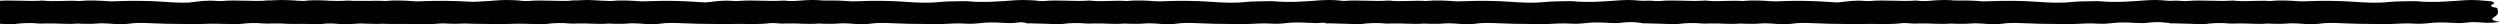
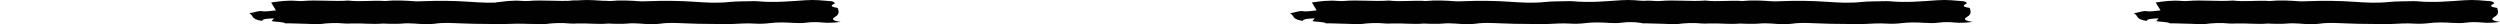
<svg xmlns="http://www.w3.org/2000/svg" width="1237" height="12" viewBox="0 0 1237 12" fill="none">
-   <path d="M671.342 10.85C667.805 11.242 665.377 11.42 662.685 11.159C659.94 10.891 657.274 10.836 654.503 11.207C652.418 11.489 650.174 11.469 647.825 11.324C643.946 11.077 640.119 10.946 636.133 11.455C634.048 11.723 631.145 11.84 628.954 11.688C624.89 11.407 621.274 11.737 617.473 11.881C615.652 11.95 613.752 11.909 611.904 11.895C608.262 11.867 604.646 11.84 601.004 11.771C598.734 11.73 596.491 11.62 594.221 11.537C590.13 11.393 586.171 11.104 582.08 11.723C578.886 12.204 575.244 11.909 571.866 11.654C569.781 11.496 567.959 11.462 565.716 11.668C563.525 11.874 560.886 11.75 558.458 11.75C557.772 11.75 556.954 11.606 556.373 11.654C551.121 12.128 545.948 11.414 540.748 11.606C539.692 11.647 538.505 11.73 537.607 11.64C533.2 11.194 529.214 11.379 525.071 11.929C523.645 12.122 521.323 11.867 519.422 11.812C516.097 11.716 512.798 11.62 509.472 11.53C508.971 11.517 508.021 11.579 507.994 11.544C506.833 10.705 503.059 10.925 501.264 10.41C501.633 9.99 501.976 9.578 502.425 9.083C498.968 9.2 496.592 9.392 496.513 10.355C490.495 9.365 492.739 7.77 490.179 6.629C491.604 6.285 492.818 5.969 494.138 5.68C494.639 5.57 495.616 5.419 495.932 5.467C498.651 5.914 500.604 5.371 503.375 5.123C502.61 3.858 501.818 2.573 501 1.232C505.17 0.627 509.103 0.064 513.985 0.469C514.804 0.538 515.833 0.572 516.598 0.504C524.041 -0.177 531.722 0.854 539.164 0.277C545.103 1.005 551.358 0.043 557.349 0.517C562.417 -0.012 567.326 0.297 572.288 0.648C573.396 0.723 574.716 0.648 575.93 0.6C583.795 0.304 591.397 0.339 599.315 0.895C604.488 1.26 610.321 1.631 616.259 0.992C619.98 0.593 624.494 0.689 628.637 0.565C629.139 0.552 629.693 0.565 630.168 0.613C638.377 1.397 646.242 0.648 653.949 0.112C658.831 -0.225 662.632 0.277 666.723 0.607C667.673 0.682 668.861 1.473 668.359 1.734C666.776 2.566 665.72 3.253 669.547 3.845C669.969 3.913 670.048 4.181 670.075 4.36C670.339 5.646 670.893 6.924 668.834 8.182C667.409 9.062 666.063 10.039 671.289 10.829L671.342 10.85Z" fill="#010101" />
-   <path d="M520.002 10.85C516.465 11.242 514.037 11.42 511.345 11.159C508.6 10.891 505.934 10.836 503.163 11.207C501.078 11.489 498.834 11.469 496.485 11.324C492.606 11.077 488.779 10.946 484.793 11.455C482.708 11.723 479.805 11.84 477.614 11.688C473.55 11.407 469.934 11.737 466.133 11.881C464.312 11.95 462.412 11.909 460.564 11.895C456.922 11.867 453.306 11.84 449.664 11.771C447.394 11.73 445.151 11.62 442.881 11.537C438.79 11.393 434.831 11.104 430.74 11.723C427.546 12.204 423.904 11.909 420.526 11.654C418.441 11.496 416.62 11.462 414.376 11.668C412.186 11.874 409.546 11.75 407.118 11.75C406.432 11.75 405.614 11.606 405.033 11.654C399.781 12.128 394.608 11.414 389.408 11.606C388.352 11.647 387.165 11.73 386.267 11.64C381.86 11.194 377.874 11.379 373.731 11.929C372.305 12.122 369.983 11.867 368.083 11.812C364.757 11.716 361.458 11.62 358.132 11.53C357.631 11.517 356.681 11.579 356.654 11.544C355.493 10.705 351.719 10.925 349.924 10.41C350.294 9.99 350.637 9.578 351.085 9.083C347.628 9.2 345.252 9.392 345.173 10.355C339.156 9.365 341.399 7.77 338.839 6.629C340.264 6.285 341.478 5.969 342.798 5.68C343.299 5.57 344.276 5.419 344.593 5.467C347.311 5.914 349.264 5.371 352.035 5.123C351.27 3.858 350.478 2.573 349.66 1.232C353.83 0.627 357.763 0.064 362.646 0.469C363.464 0.538 364.493 0.572 365.258 0.504C372.701 -0.177 380.382 0.854 387.825 0.277C393.763 1.005 400.018 0.043 406.01 0.517C411.077 -0.012 415.986 0.297 420.948 0.648C422.057 0.723 423.376 0.648 424.59 0.6C432.456 0.304 440.057 0.339 447.975 0.895C453.148 1.26 458.981 1.631 464.919 0.992C468.641 0.593 473.154 0.689 477.298 0.565C477.799 0.552 478.353 0.565 478.828 0.613C487.037 1.397 494.902 0.648 502.609 0.112C507.491 -0.225 511.292 0.277 515.383 0.607C516.333 0.682 517.521 1.473 517.019 1.734C515.436 2.566 514.38 3.253 518.207 3.845C518.629 3.913 518.709 4.181 518.735 4.36C518.999 5.646 519.553 6.924 517.494 8.182C516.069 9.062 514.723 10.039 519.949 10.829L520.002 10.85Z" fill="#010101" />
  <path d="M415.932 10.85C412.396 11.242 409.968 11.42 407.276 11.159C404.531 10.891 401.865 10.836 399.094 11.207C397.009 11.489 394.765 11.469 392.416 11.324C388.536 11.077 384.709 10.946 380.724 11.455C378.639 11.723 375.736 11.84 373.545 11.688C369.48 11.407 365.865 11.737 362.064 11.881C360.243 11.95 358.342 11.909 356.495 11.895C352.853 11.867 349.237 11.84 345.595 11.771C343.325 11.73 341.081 11.62 338.812 11.537C334.721 11.393 330.762 11.104 326.671 11.723C323.477 12.204 319.835 11.909 316.456 11.654C314.371 11.496 312.55 11.462 310.307 11.668C308.116 11.874 305.477 11.75 303.049 11.75C302.363 11.75 301.544 11.606 300.964 11.654C295.711 12.128 290.538 11.414 285.339 11.606C284.283 11.647 283.095 11.73 282.198 11.64C277.79 11.194 273.805 11.379 269.661 11.929C268.236 12.122 265.914 11.867 264.013 11.812C260.688 11.716 257.389 11.62 254.063 11.53C253.562 11.517 252.611 11.579 252.585 11.544C251.424 10.705 247.649 10.925 245.855 10.41C246.224 9.99 246.567 9.578 247.016 9.083C243.558 9.2 241.183 9.392 241.104 10.355C235.086 9.365 237.33 7.77 234.77 6.629C236.195 6.285 237.409 5.969 238.729 5.68C239.23 5.57 240.207 5.419 240.523 5.467C243.242 5.914 245.195 5.371 247.966 5.123C247.201 3.858 246.409 2.573 245.591 1.232C249.761 0.627 253.693 0.064 258.576 0.469C259.394 0.538 260.424 0.572 261.189 0.504C268.632 -0.177 276.312 0.854 283.755 0.277C289.694 1.005 295.949 0.043 301.94 0.517C307.008 -0.012 311.917 0.297 316.879 0.648C317.987 0.723 319.307 0.648 320.521 0.6C328.386 0.304 335.987 0.339 343.905 0.895C349.079 1.26 354.911 1.631 360.85 0.992C364.571 0.593 369.085 0.689 373.228 0.565C373.73 0.552 374.284 0.565 374.759 0.613C382.967 1.397 390.833 0.648 398.539 0.112C403.422 -0.225 407.223 0.277 411.314 0.607C412.264 0.682 413.452 1.473 412.95 1.734C411.366 2.566 410.311 3.253 414.138 3.845C414.56 3.913 414.639 4.181 414.666 4.36C414.93 5.646 415.484 6.924 413.425 8.182C412 9.062 410.654 10.039 415.88 10.829L415.932 10.85Z" fill="#010101" />
-   <path d="M264.594 10.85C261.057 11.242 258.629 11.42 255.937 11.159C253.192 10.891 250.526 10.836 247.755 11.207C245.67 11.489 243.426 11.469 241.077 11.324C237.197 11.077 233.37 10.946 229.385 11.455C227.3 11.723 224.397 11.84 222.206 11.688C218.142 11.407 214.526 11.737 210.725 11.881C208.904 11.95 207.004 11.909 205.156 11.895C201.514 11.867 197.898 11.84 194.256 11.771C191.986 11.73 189.742 11.62 187.473 11.537C183.382 11.393 179.423 11.104 175.332 11.723C172.138 12.204 168.496 11.909 165.118 11.654C163.033 11.496 161.211 11.462 158.968 11.668C156.777 11.874 154.138 11.75 151.71 11.75C151.024 11.75 150.205 11.606 149.625 11.654C144.373 12.128 139.2 11.414 134 11.606C132.944 11.647 131.757 11.73 130.859 11.64C126.452 11.194 122.466 11.379 118.322 11.929C116.897 12.122 114.575 11.867 112.674 11.812C109.349 11.716 106.05 11.62 102.724 11.53C102.223 11.517 101.272 11.579 101.246 11.544C100.085 10.705 96.311 10.925 94.516 10.41C94.885 9.99 95.228 9.578 95.677 9.083C92.22 9.2 89.844 9.392 89.765 10.355C83.747 9.365 85.991 7.77 83.431 6.629C84.856 6.285 86.07 5.969 87.39 5.68C87.891 5.57 88.868 5.419 89.184 5.467C91.903 5.914 93.856 5.371 96.627 5.123C95.862 3.858 95.07 2.573 94.252 1.232C98.422 0.627 102.355 0.064 107.237 0.469C108.056 0.538 109.085 0.572 109.85 0.504C117.293 -0.177 124.974 0.854 132.416 0.277C138.355 1.005 144.61 0.043 150.601 0.517C155.669 -0.012 160.578 0.297 165.54 0.648C166.648 0.723 167.968 0.648 169.182 0.6C177.047 0.304 184.649 0.339 192.567 0.895C197.74 1.26 203.573 1.631 209.511 0.992C213.232 0.593 217.746 0.689 221.889 0.565C222.391 0.552 222.945 0.565 223.42 0.613C231.629 1.397 239.494 0.648 247.2 0.112C252.083 -0.225 255.884 0.277 259.975 0.607C260.925 0.682 262.113 1.473 261.611 1.734C260.028 2.566 258.972 3.253 262.799 3.845C263.221 3.913 263.3 4.181 263.327 4.36C263.591 5.646 264.145 6.924 262.086 8.182C260.661 9.062 259.315 10.039 264.541 10.829L264.594 10.85Z" fill="#010101" />
  <path d="M304.502 10.85C300.965 11.242 298.537 11.42 295.845 11.159C293.1 10.891 290.434 10.836 287.663 11.207C285.578 11.489 283.334 11.469 280.985 11.324C277.106 11.077 273.279 10.946 269.293 11.455C267.208 11.723 264.305 11.84 262.114 11.688C258.05 11.407 254.434 11.737 250.633 11.881C248.812 11.95 246.912 11.909 245.064 11.895C241.422 11.867 237.806 11.84 234.164 11.771C231.894 11.73 229.651 11.62 227.381 11.537C223.29 11.393 219.331 11.104 215.24 11.723C212.046 12.204 208.404 11.909 205.026 11.654C202.941 11.496 201.12 11.462 198.876 11.668C196.686 11.874 194.046 11.75 191.618 11.75C190.932 11.75 190.114 11.606 189.533 11.654C184.281 12.128 179.108 11.414 173.908 11.606C172.853 11.647 171.665 11.73 170.767 11.64C166.36 11.194 162.374 11.379 158.231 11.929C156.805 12.122 154.483 11.867 152.583 11.812C149.257 11.716 145.958 11.62 142.632 11.53C142.131 11.517 141.181 11.579 141.154 11.544C139.993 10.705 136.219 10.925 134.424 10.41C134.794 9.99 135.137 9.578 135.585 9.083C132.128 9.2 129.752 9.392 129.673 10.355C123.656 9.365 125.899 7.77 123.339 6.629C124.764 6.285 125.978 5.969 127.298 5.68C127.799 5.57 128.776 5.419 129.093 5.467C131.811 5.914 133.764 5.371 136.535 5.123C135.77 3.858 134.978 2.573 134.16 1.232C138.33 0.627 142.263 0.064 147.146 0.469C147.964 0.538 148.993 0.572 149.758 0.504C157.201 -0.177 164.882 0.854 172.325 0.277C178.263 1.005 184.518 0.043 190.51 0.517C195.577 -0.012 200.486 0.297 205.448 0.648C206.557 0.723 207.876 0.648 209.09 0.6C216.956 0.304 224.557 0.339 232.475 0.895C237.648 1.26 243.481 1.631 249.419 0.992C253.141 0.593 257.654 0.689 261.798 0.565C262.299 0.552 262.853 0.565 263.328 0.613C271.537 1.397 279.402 0.648 287.109 0.112C291.991 -0.225 295.792 0.277 299.883 0.607C300.833 0.682 302.021 1.473 301.519 1.734C299.936 2.566 298.88 3.253 302.707 3.845C303.129 3.913 303.209 4.181 303.235 4.36C303.499 5.646 304.053 6.924 301.994 8.182C300.569 9.062 299.223 10.039 304.449 10.829L304.502 10.85Z" fill="#010101" />
-   <path d="M153.163 10.85C149.626 11.242 147.198 11.42 144.506 11.159C141.761 10.891 139.095 10.836 136.324 11.207C134.239 11.489 131.996 11.469 129.647 11.324C125.767 11.077 121.94 10.946 117.954 11.455C115.869 11.723 112.966 11.84 110.775 11.688C106.711 11.407 103.095 11.737 99.294 11.881C97.473 11.95 95.573 11.909 93.725 11.895C90.083 11.867 86.467 11.84 82.825 11.771C80.555 11.73 78.312 11.62 76.042 11.537C71.951 11.393 67.992 11.104 63.901 11.723C60.708 12.204 57.065 11.909 53.687 11.654C51.602 11.496 49.781 11.462 47.537 11.668C45.347 11.874 42.707 11.75 40.279 11.75C39.593 11.75 38.775 11.606 38.194 11.654C32.942 12.128 27.769 11.414 22.569 11.606C21.514 11.647 20.326 11.73 19.429 11.64C15.021 11.194 11.036 11.379 6.892 11.929C5.467 12.122 3.144 11.867 1.244 11.812C-2.082 11.716 -5.381 11.62 -8.707 11.53C-9.208 11.517 -10.158 11.579 -10.185 11.544C-11.346 10.705 -15.12 10.925 -16.915 10.41C-16.545 9.99 -16.202 9.578 -15.754 9.083C-19.211 9.2 -21.587 9.392 -21.666 10.355C-27.683 9.365 -25.44 7.77 -28 6.629C-26.575 6.285 -25.361 5.969 -24.041 5.68C-23.54 5.57 -22.563 5.419 -22.246 5.467C-19.528 5.914 -17.575 5.371 -14.803 5.123C-15.569 3.858 -16.361 2.573 -17.179 1.232C-13.009 0.627 -9.076 0.064 -4.193 0.469C-3.375 0.538 -2.346 0.572 -1.58 0.504C5.862 -0.177 13.543 0.854 20.986 0.277C26.924 1.005 33.179 0.043 39.171 0.517C44.238 -0.012 49.147 0.297 54.109 0.648C55.218 0.723 56.537 0.648 57.752 0.6C65.617 0.304 73.218 0.339 81.136 0.895C86.309 1.26 92.142 1.631 98.08 0.992C101.802 0.593 106.315 0.689 110.459 0.565C110.96 0.552 111.514 0.565 111.99 0.613C120.198 1.397 128.063 0.648 135.77 0.112C140.653 -0.225 144.453 0.277 148.544 0.607C149.494 0.682 150.682 1.473 150.181 1.734C148.597 2.566 147.541 3.253 151.368 3.845C151.79 3.913 151.87 4.181 151.896 4.36C152.16 5.646 152.714 6.924 150.656 8.182C149.23 9.062 147.884 10.039 153.11 10.829L153.163 10.85Z" fill="#010101" />
  <path d="M819.46 10.85C815.923 11.242 813.495 11.42 810.803 11.159C808.058 10.891 805.392 10.836 802.621 11.207C800.536 11.489 798.292 11.469 795.943 11.324C792.064 11.077 788.237 10.946 784.251 11.455C782.166 11.723 779.263 11.84 777.072 11.688C773.008 11.407 769.392 11.737 765.591 11.881C763.77 11.95 761.87 11.909 760.022 11.895C756.38 11.867 752.764 11.84 749.122 11.771C746.852 11.73 744.609 11.62 742.339 11.537C738.248 11.393 734.289 11.104 730.198 11.723C727.004 12.204 723.362 11.909 719.984 11.654C717.899 11.496 716.078 11.462 713.834 11.668C711.644 11.874 709.004 11.75 706.576 11.75C705.89 11.75 705.072 11.606 704.491 11.654C699.239 12.128 694.066 11.414 688.866 11.606C687.81 11.647 686.623 11.73 685.726 11.64C681.318 11.194 677.332 11.379 673.189 11.929C671.764 12.122 669.441 11.867 667.541 11.812C664.215 11.716 660.916 11.62 657.59 11.53C657.089 11.517 656.139 11.579 656.112 11.544C654.951 10.705 651.177 10.925 649.382 10.41C649.752 9.99 650.095 9.578 650.543 9.083C647.086 9.2 644.71 9.392 644.631 10.355C638.614 9.365 640.857 7.77 638.297 6.629C639.722 6.285 640.936 5.969 642.256 5.68C642.757 5.57 643.734 5.419 644.051 5.467C646.769 5.914 648.722 5.371 651.494 5.123C650.728 3.858 649.936 2.573 649.118 1.232C653.288 0.627 657.221 0.064 662.104 0.469C662.922 0.538 663.951 0.572 664.716 0.504C672.159 -0.177 679.84 0.854 687.283 0.277C693.221 1.005 699.476 0.043 705.468 0.517C710.535 -0.012 715.444 0.297 720.406 0.648C721.515 0.723 722.834 0.648 724.048 0.6C731.914 0.304 739.515 0.339 747.433 0.895C752.606 1.26 758.439 1.631 764.377 0.992C768.099 0.593 772.612 0.689 776.756 0.565C777.257 0.552 777.811 0.565 778.286 0.613C786.495 1.397 794.36 0.648 802.067 0.112C806.949 -0.225 810.75 0.277 814.841 0.607C815.791 0.682 816.979 1.473 816.477 1.734C814.894 2.566 813.838 3.253 817.665 3.845C818.087 3.913 818.167 4.181 818.193 4.36C818.457 5.646 819.011 6.924 816.953 8.182C815.527 9.062 814.181 10.039 819.407 10.829L819.46 10.85Z" fill="#010101" />
  <path d="M1237 10.85C1233.46 11.242 1231.03 11.42 1228.34 11.159C1225.6 10.891 1222.93 10.836 1220.16 11.207C1218.07 11.489 1215.83 11.469 1213.48 11.324C1209.6 11.077 1205.78 10.946 1201.79 11.455C1199.71 11.723 1196.8 11.84 1194.61 11.688C1190.55 11.407 1186.93 11.737 1183.13 11.881C1181.31 11.95 1179.41 11.909 1177.56 11.895C1173.92 11.867 1170.3 11.84 1166.66 11.771C1164.39 11.73 1162.15 11.62 1159.88 11.537C1155.79 11.393 1151.83 11.104 1147.74 11.723C1144.54 12.204 1140.9 11.909 1137.52 11.654C1135.44 11.496 1133.62 11.462 1131.37 11.668C1129.18 11.874 1126.54 11.75 1124.12 11.75C1123.43 11.75 1122.61 11.606 1122.03 11.654C1116.78 12.128 1111.6 11.414 1106.41 11.606C1105.35 11.647 1104.16 11.73 1103.26 11.64C1098.86 11.194 1094.87 11.379 1090.73 11.929C1089.3 12.122 1086.98 11.867 1085.08 11.812C1081.75 11.716 1078.45 11.62 1075.13 11.53C1074.63 11.517 1073.68 11.579 1073.65 11.544C1072.49 10.705 1068.72 10.925 1066.92 10.41C1067.29 9.99 1067.63 9.578 1068.08 9.083C1064.62 9.2 1062.25 9.392 1062.17 10.355C1056.15 9.365 1058.4 7.77 1055.84 6.629C1057.26 6.285 1058.48 5.969 1059.79 5.68C1060.3 5.57 1061.27 5.419 1061.59 5.467C1064.31 5.914 1066.26 5.371 1069.03 5.123C1068.27 3.858 1067.48 2.573 1066.66 1.232C1070.83 0.627 1074.76 0.064 1079.64 0.469C1080.46 0.538 1081.49 0.572 1082.26 0.504C1089.7 -0.177 1097.38 0.854 1104.82 0.277C1110.76 1.005 1117.02 0.043 1123.01 0.517C1128.07 -0.012 1132.98 0.297 1137.95 0.648C1139.05 0.723 1140.37 0.648 1141.59 0.6C1149.45 0.304 1157.05 0.339 1164.97 0.895C1170.14 1.26 1175.98 1.631 1181.92 0.992C1185.64 0.593 1190.15 0.689 1194.29 0.565C1194.8 0.552 1195.35 0.565 1195.83 0.613C1204.03 1.397 1211.9 0.648 1219.61 0.112C1224.49 -0.225 1228.29 0.277 1232.38 0.607C1233.33 0.682 1234.52 1.473 1234.02 1.734C1232.43 2.566 1231.38 3.253 1235.2 3.845C1235.63 3.913 1235.71 4.181 1235.73 4.36C1236 5.646 1236.55 6.924 1234.49 8.182C1233.07 9.062 1231.72 10.039 1236.95 10.829L1237 10.85Z" fill="#010101" />
  <path d="M976.05 10.85C972.513 11.242 970.085 11.42 967.393 11.159C964.648 10.891 961.982 10.836 959.211 11.207C957.126 11.489 954.882 11.469 952.533 11.324C948.654 11.077 944.826 10.946 940.841 11.455C938.756 11.723 935.853 11.84 933.662 11.688C929.598 11.407 925.982 11.737 922.181 11.881C920.36 11.95 918.46 11.909 916.612 11.895C912.97 11.867 909.354 11.84 905.712 11.771C903.442 11.73 901.199 11.62 898.929 11.537C894.838 11.393 890.879 11.104 886.788 11.723C883.594 12.204 879.952 11.909 876.574 11.654C874.489 11.496 872.667 11.462 870.424 11.668C868.233 11.874 865.594 11.75 863.166 11.75C862.48 11.75 861.661 11.606 861.081 11.654C855.829 12.128 850.656 11.414 845.456 11.606C844.4 11.647 843.213 11.73 842.315 11.64C837.908 11.194 833.922 11.379 829.779 11.929C828.353 12.122 826.031 11.867 824.13 11.812C820.805 11.716 817.506 11.62 814.18 11.53C813.679 11.517 812.729 11.579 812.702 11.544C811.541 10.705 807.767 10.925 805.972 10.41C806.341 9.99 806.685 9.578 807.133 9.083C803.676 9.2 801.3 9.392 801.221 10.355C795.203 9.365 797.447 7.77 794.887 6.629C796.312 6.285 797.526 5.969 798.846 5.68C799.347 5.57 800.324 5.419 800.64 5.467C803.359 5.914 805.312 5.371 808.083 5.123C807.318 3.858 806.526 2.573 805.708 1.232C809.878 0.627 813.811 0.064 818.693 0.469C819.512 0.538 820.541 0.572 821.306 0.504C828.749 -0.177 836.43 0.854 843.872 0.277C849.811 1.005 856.066 0.043 862.057 0.517C867.125 -0.012 872.034 0.297 876.996 0.648C878.105 0.723 879.424 0.648 880.638 0.6C888.503 0.304 896.105 0.339 904.023 0.895C909.196 1.26 915.029 1.631 920.967 0.992C924.688 0.593 929.202 0.689 933.345 0.565C933.847 0.552 934.401 0.565 934.876 0.613C943.085 1.397 950.95 0.648 958.657 0.112C963.539 -0.225 967.34 0.277 971.431 0.607C972.381 0.682 973.569 1.473 973.067 1.734C971.484 2.566 970.428 3.253 974.255 3.845C974.677 3.913 974.756 4.181 974.783 4.36C975.047 5.646 975.601 6.924 973.542 8.182C972.117 9.062 970.771 10.039 975.997 10.829L976.05 10.85Z" fill="#010101" />
-   <path d="M1080.09 10.85C1076.56 11.242 1074.13 11.42 1071.44 11.159C1068.69 10.891 1066.03 10.836 1063.25 11.207C1061.17 11.489 1058.93 11.469 1056.58 11.324C1052.7 11.077 1048.87 10.946 1044.88 11.455C1042.8 11.723 1039.9 11.84 1037.71 11.688C1033.64 11.407 1030.02 11.737 1026.22 11.881C1024.4 11.95 1022.5 11.909 1020.66 11.895C1017.01 11.867 1013.4 11.84 1009.75 11.771C1007.48 11.73 1005.24 11.62 1002.97 11.537C998.881 11.393 994.922 11.104 990.831 11.723C987.637 12.204 983.995 11.909 980.617 11.654C978.532 11.496 976.71 11.462 974.467 11.668C972.276 11.874 969.637 11.75 967.209 11.75C966.523 11.75 965.704 11.606 965.124 11.654C959.872 12.128 954.698 11.414 949.499 11.606C948.443 11.647 947.256 11.73 946.358 11.64C941.951 11.194 937.965 11.379 933.822 11.929C932.396 12.122 930.074 11.867 928.173 11.812C924.848 11.716 921.549 11.62 918.223 11.53C917.722 11.517 916.771 11.579 916.745 11.544C915.584 10.705 911.81 10.925 910.015 10.41C910.384 9.99 910.727 9.578 911.176 9.083C907.719 9.2 905.343 9.392 905.264 10.355C899.246 9.365 901.49 7.77 898.93 6.629C900.355 6.285 901.569 5.969 902.889 5.68C903.39 5.57 904.367 5.419 904.683 5.467C907.402 5.914 909.355 5.371 912.126 5.123C911.361 3.858 910.569 2.573 909.751 1.232C913.921 0.627 917.854 0.064 922.736 0.469C923.555 0.538 924.584 0.572 925.349 0.504C932.792 -0.177 940.473 0.854 947.915 0.277C953.854 1.005 960.109 0.043 966.1 0.517C971.168 -0.012 976.077 0.297 981.039 0.648C982.147 0.723 983.467 0.648 984.681 0.6C992.546 0.304 1000.15 0.339 1008.07 0.895C1013.24 1.26 1019.07 1.631 1025.01 0.992C1028.73 0.593 1033.24 0.689 1037.39 0.565C1037.89 0.552 1038.44 0.565 1038.92 0.613C1047.13 1.397 1054.99 0.648 1062.7 0.112C1067.58 -0.225 1071.38 0.277 1075.47 0.607C1076.42 0.682 1077.61 1.473 1077.11 1.734C1075.53 2.566 1074.47 3.253 1078.3 3.845C1078.72 3.913 1078.8 4.181 1078.83 4.36C1079.09 5.646 1079.64 6.924 1077.59 8.182C1076.16 9.062 1074.81 10.039 1080.04 10.829L1080.09 10.85Z" fill="#010101" />
</svg>